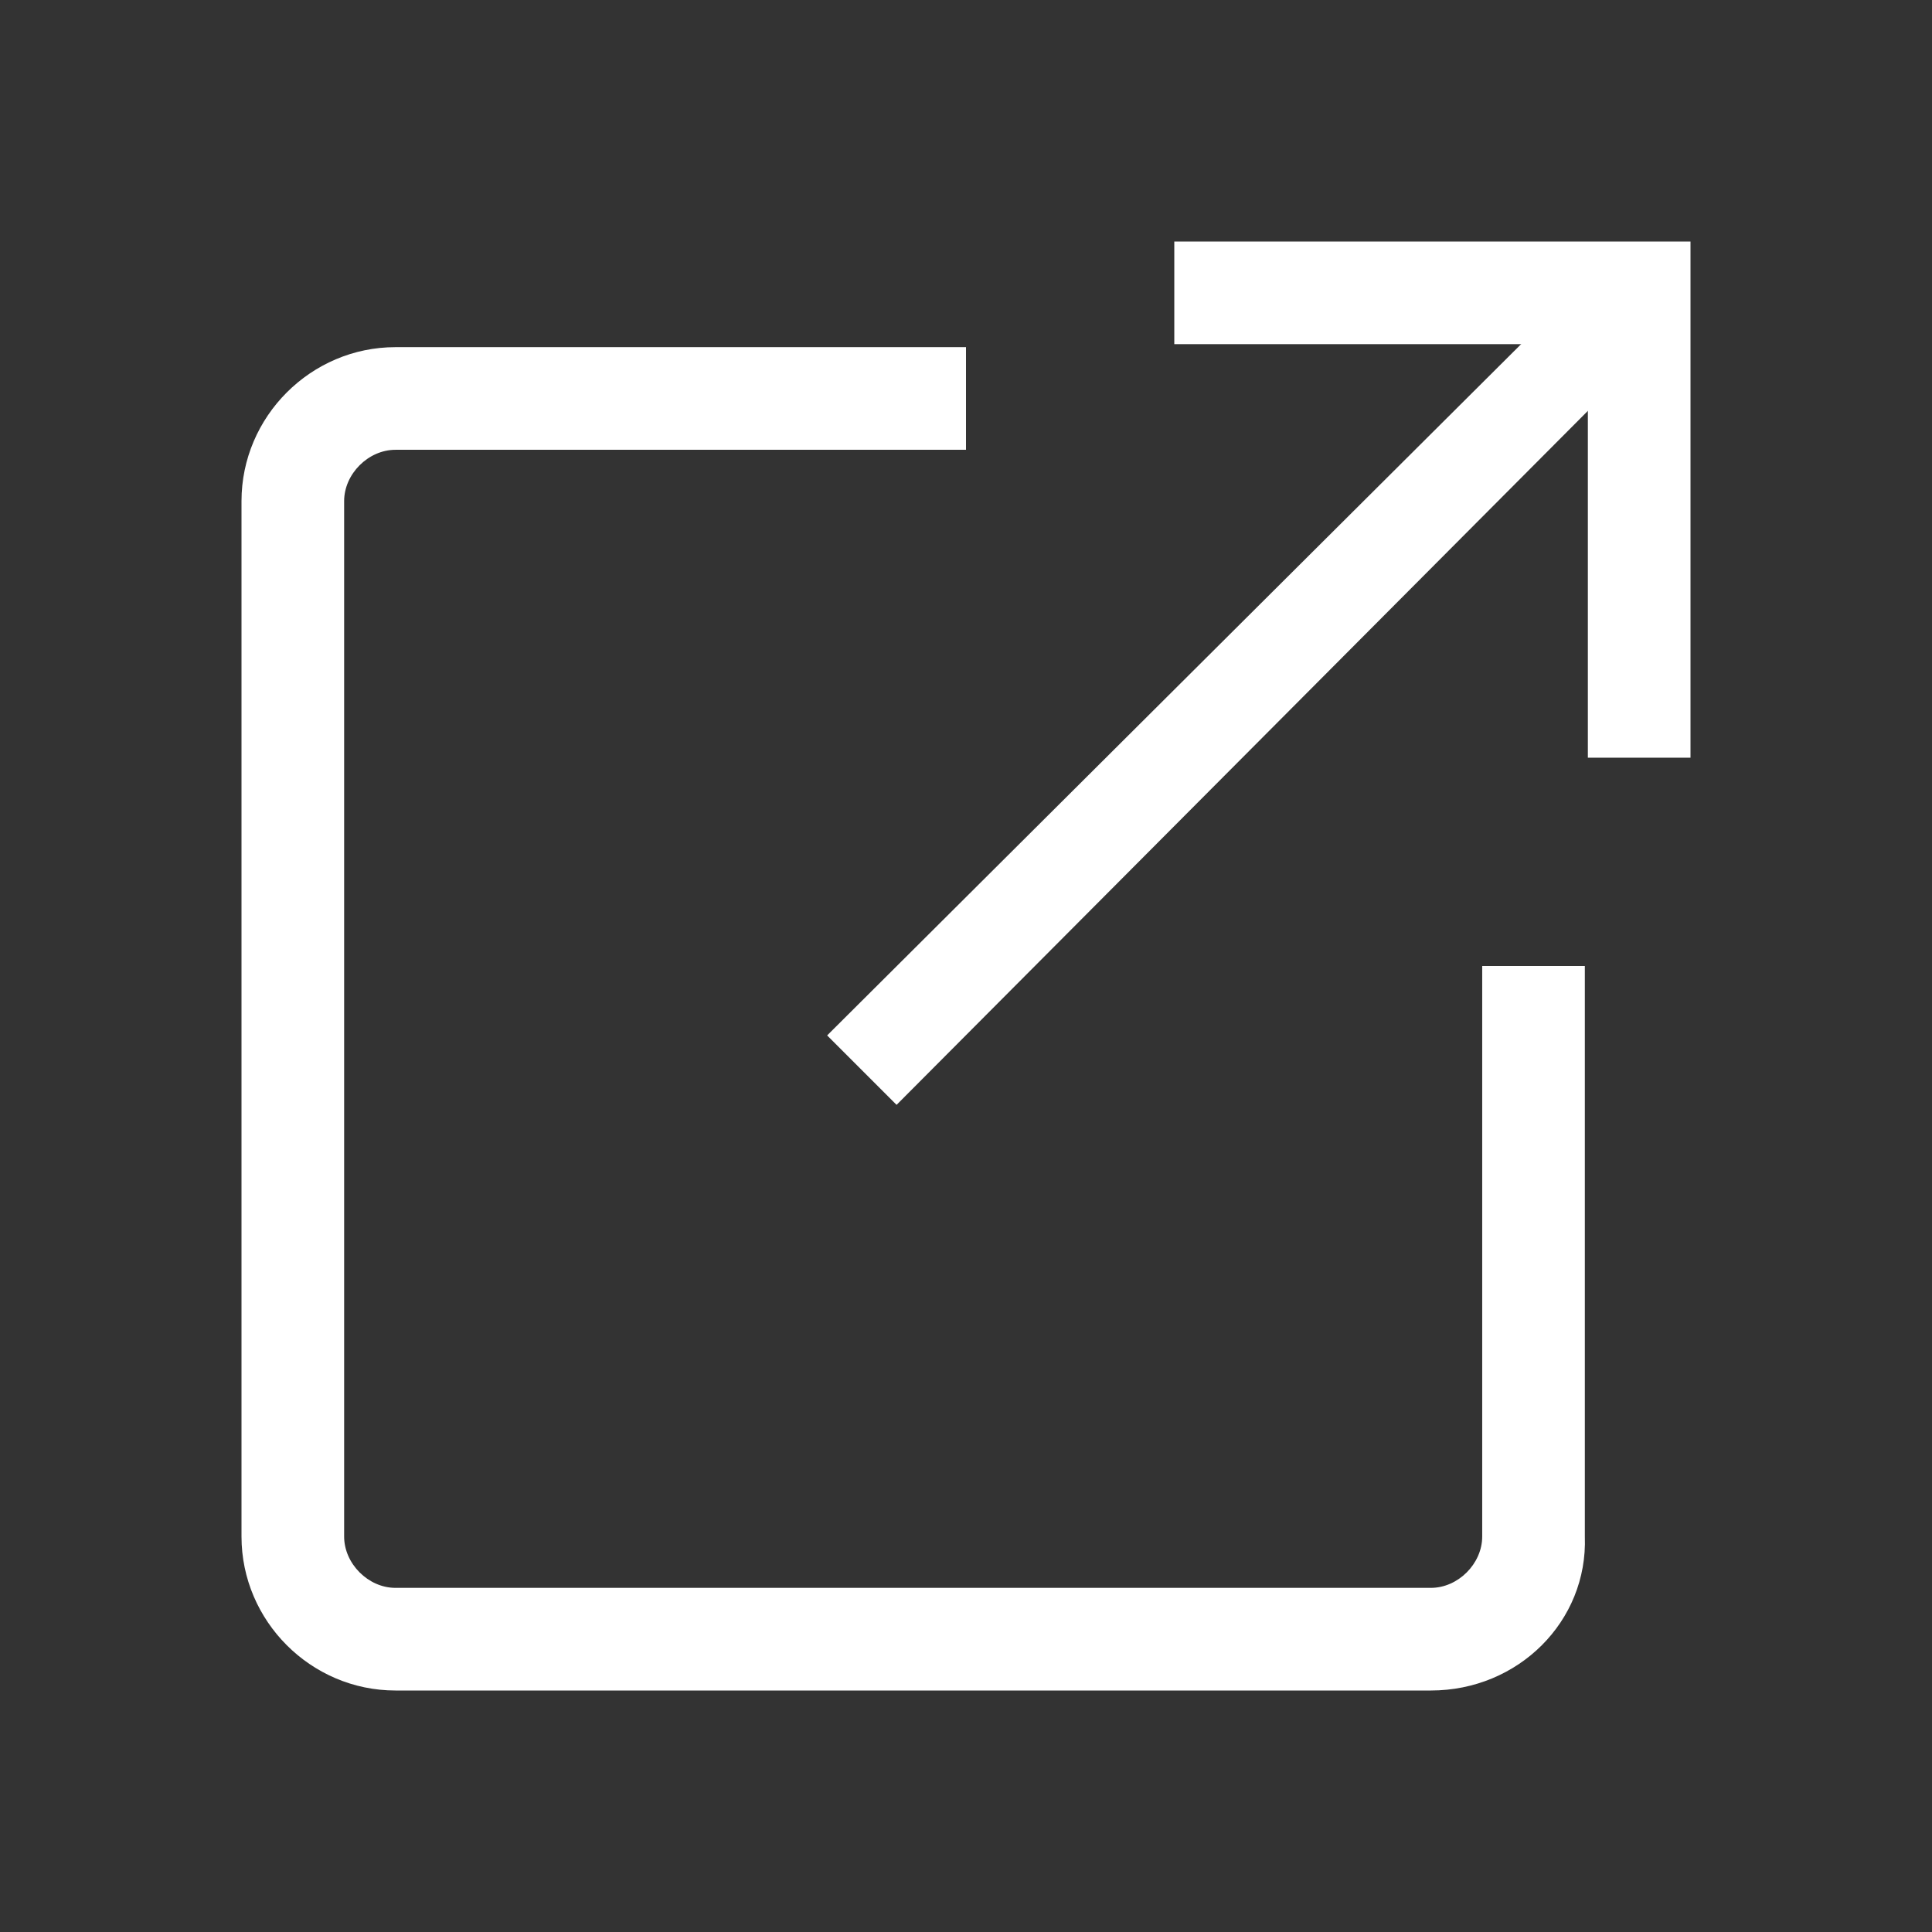
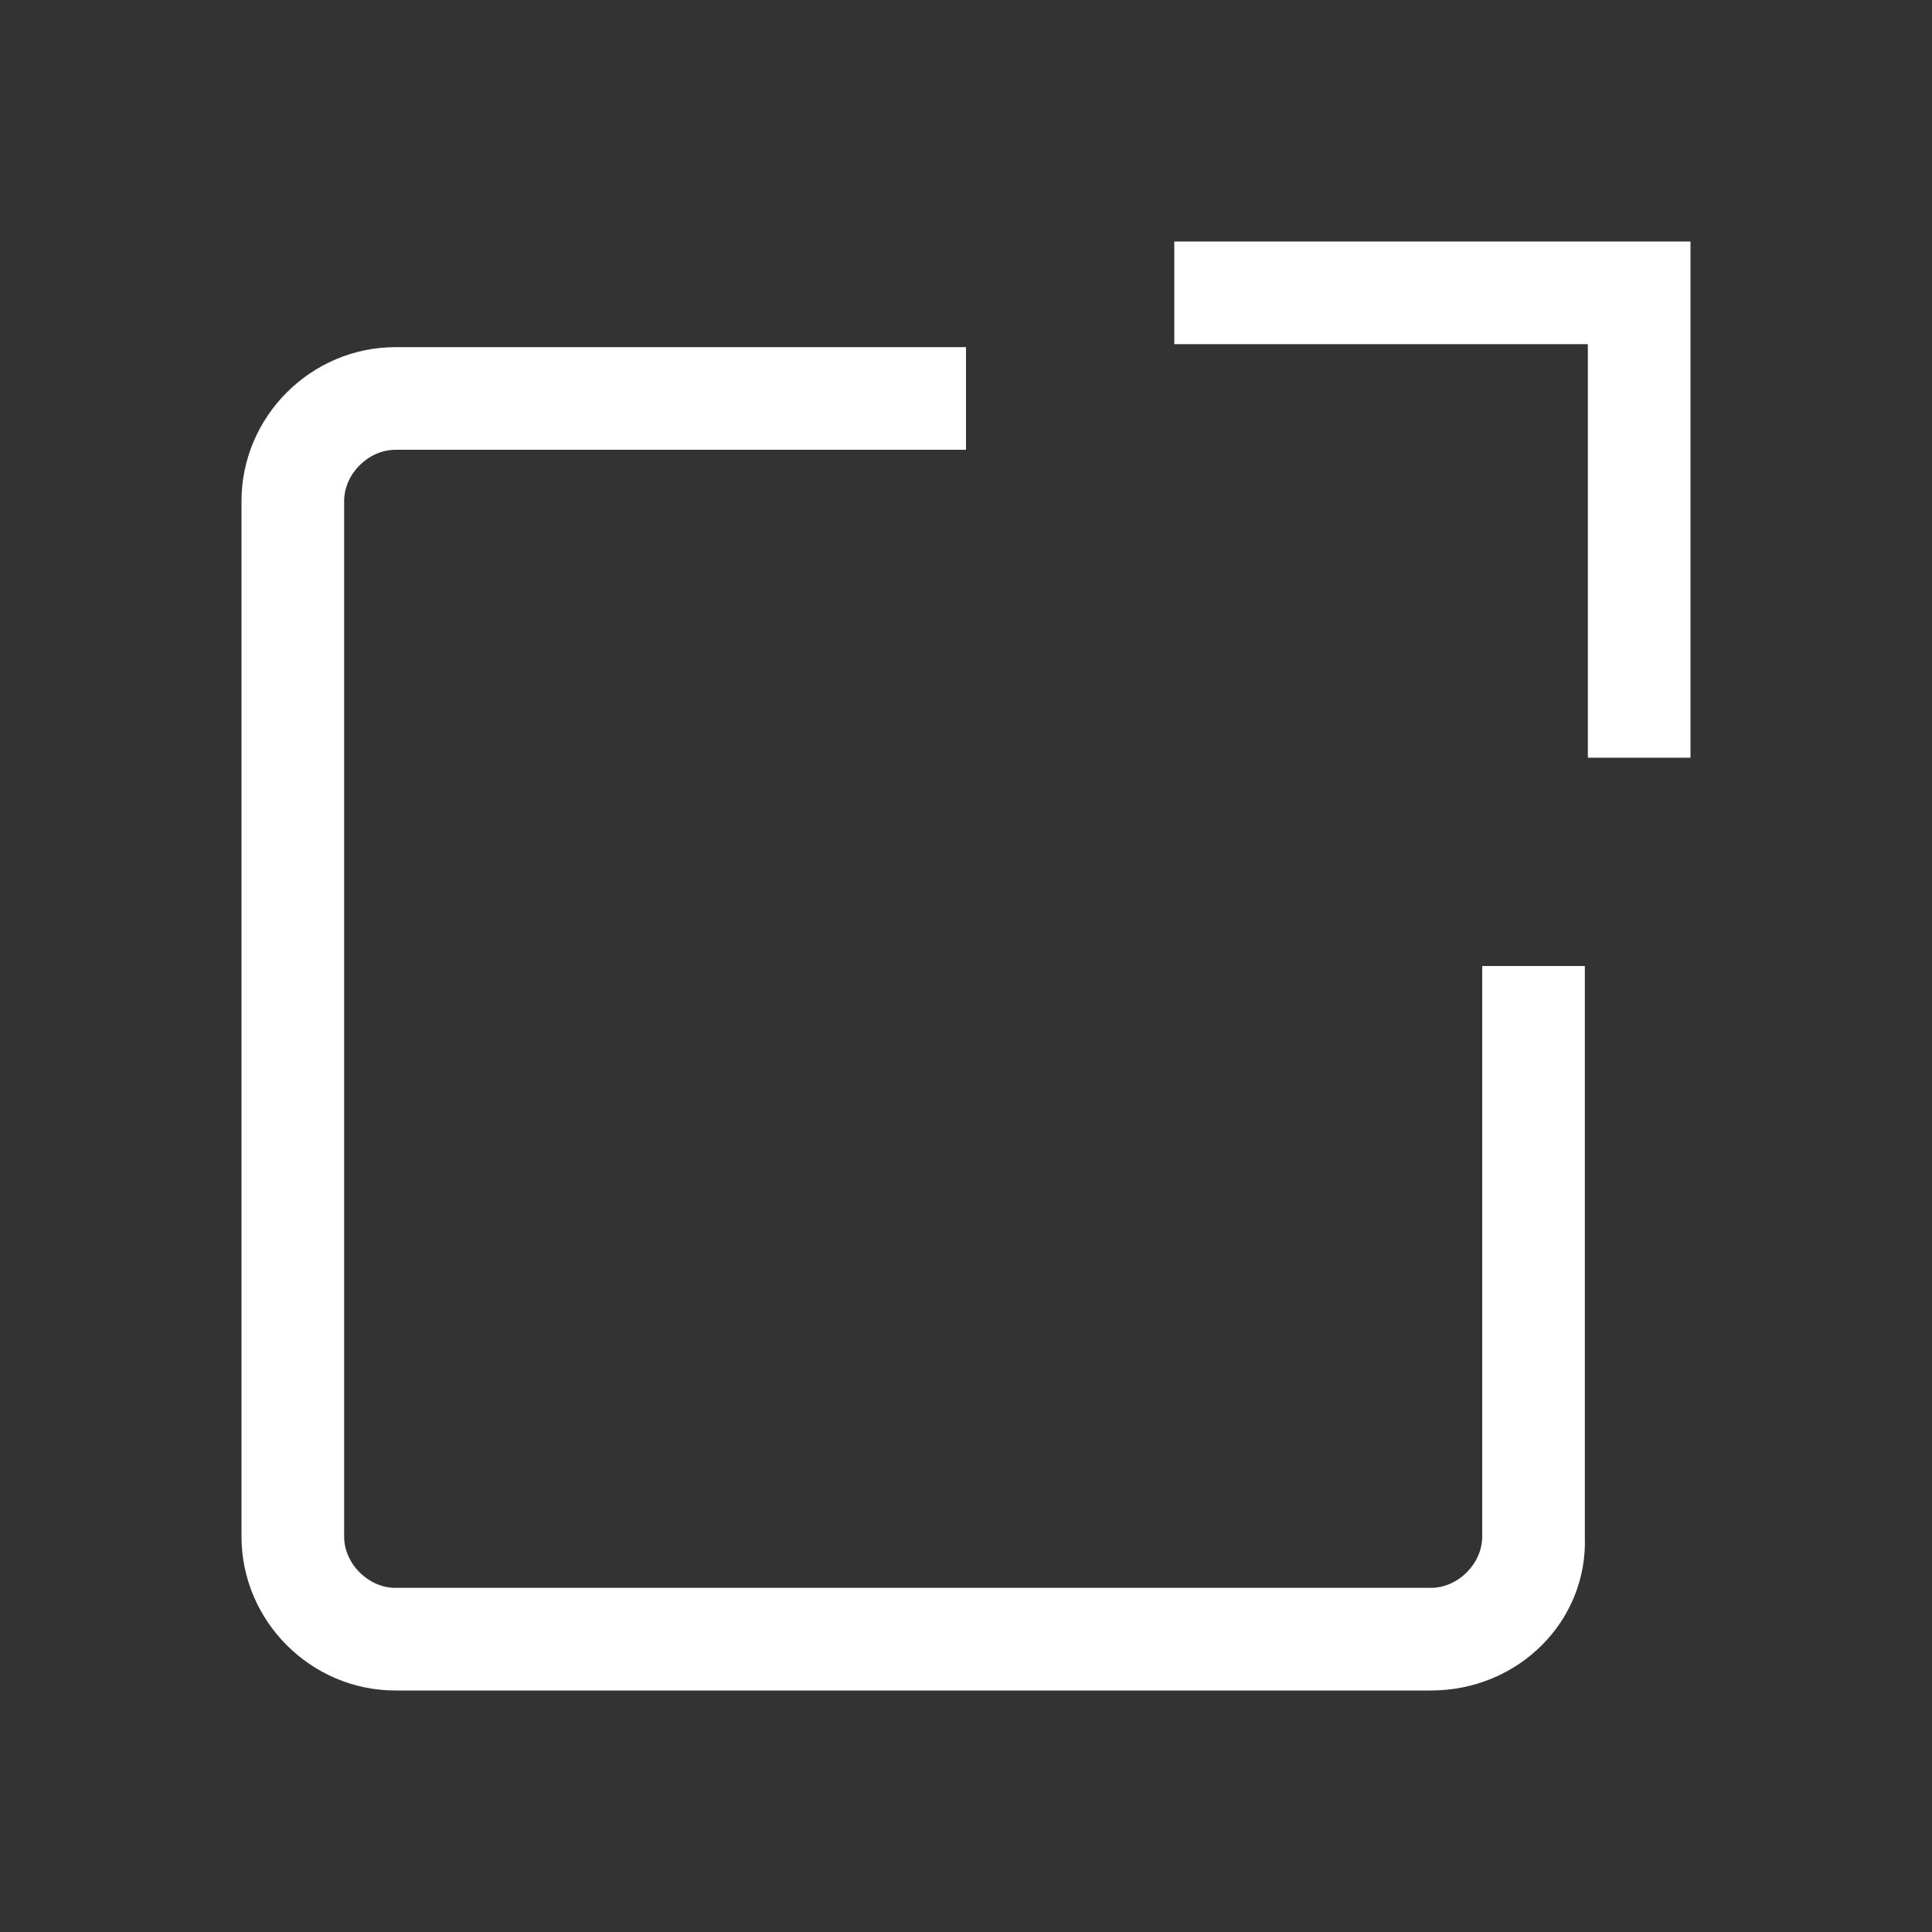
<svg xmlns="http://www.w3.org/2000/svg" width="25" height="25" viewBox="0 0 64 64" xml:space="preserve" enable-background="new 0 0 64 64">
  <rect x="0" y="0" width="64" height="64" fill="#333333" stroke="none" />
-   <path d="m-352.3-343.4-2.3-2.3 25.8-25.7 2.2 2.2-25.7 25.8" transform="translate(382 380)" fill="#ffffff" class="fill-134563" />
  <path d="M-326-354.9h-3.4v-13.7h-13.7v-3.4h17.1v17.1M-334.6-324h-34.3c-2.8 0-5.1-2.3-5.1-5.1v-34.3c0-2.8 2.3-5.1 5.1-5.1h18.9v3.4h-18.9c-.9 0-1.7.8-1.7 1.7v34.3c0 .9.8 1.7 1.7 1.7h34.3c.9 0 1.7-.8 1.7-1.7V-348h3.4v18.9c.1 2.8-2.2 5.1-5.1 5.1" transform="translate(382 380)" fill="#ffffff" class="fill-134563" />
</svg>